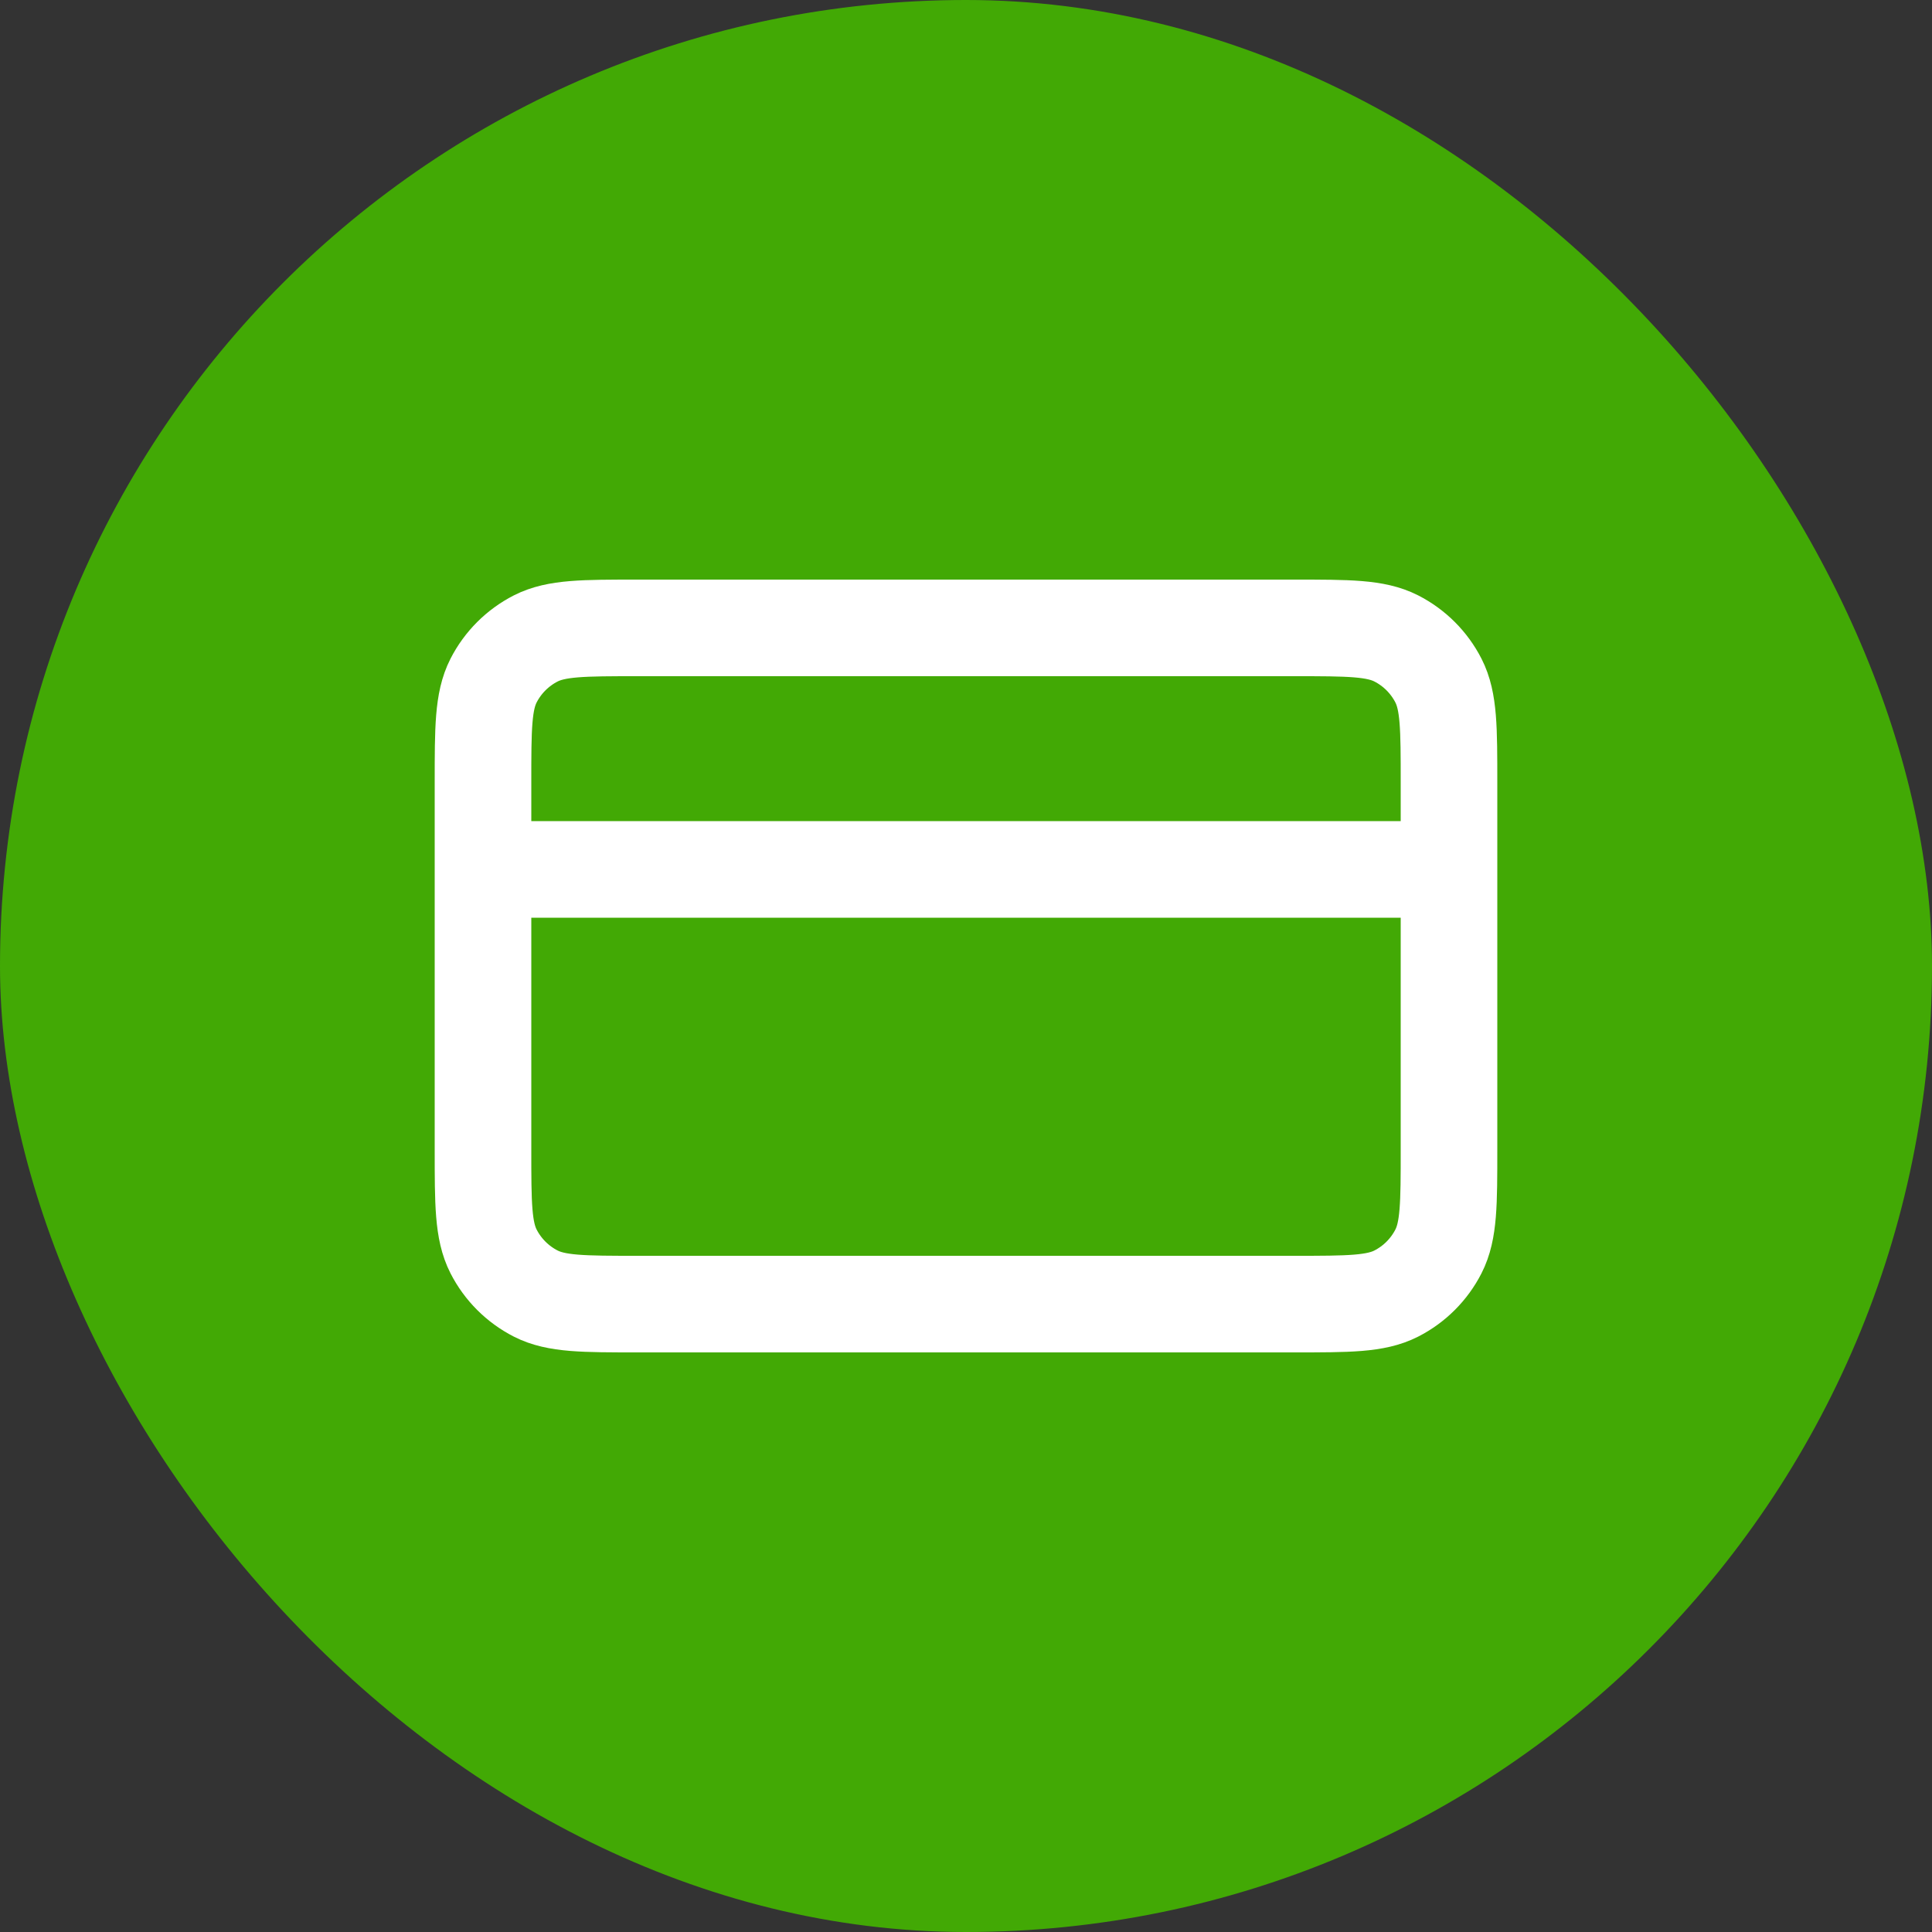
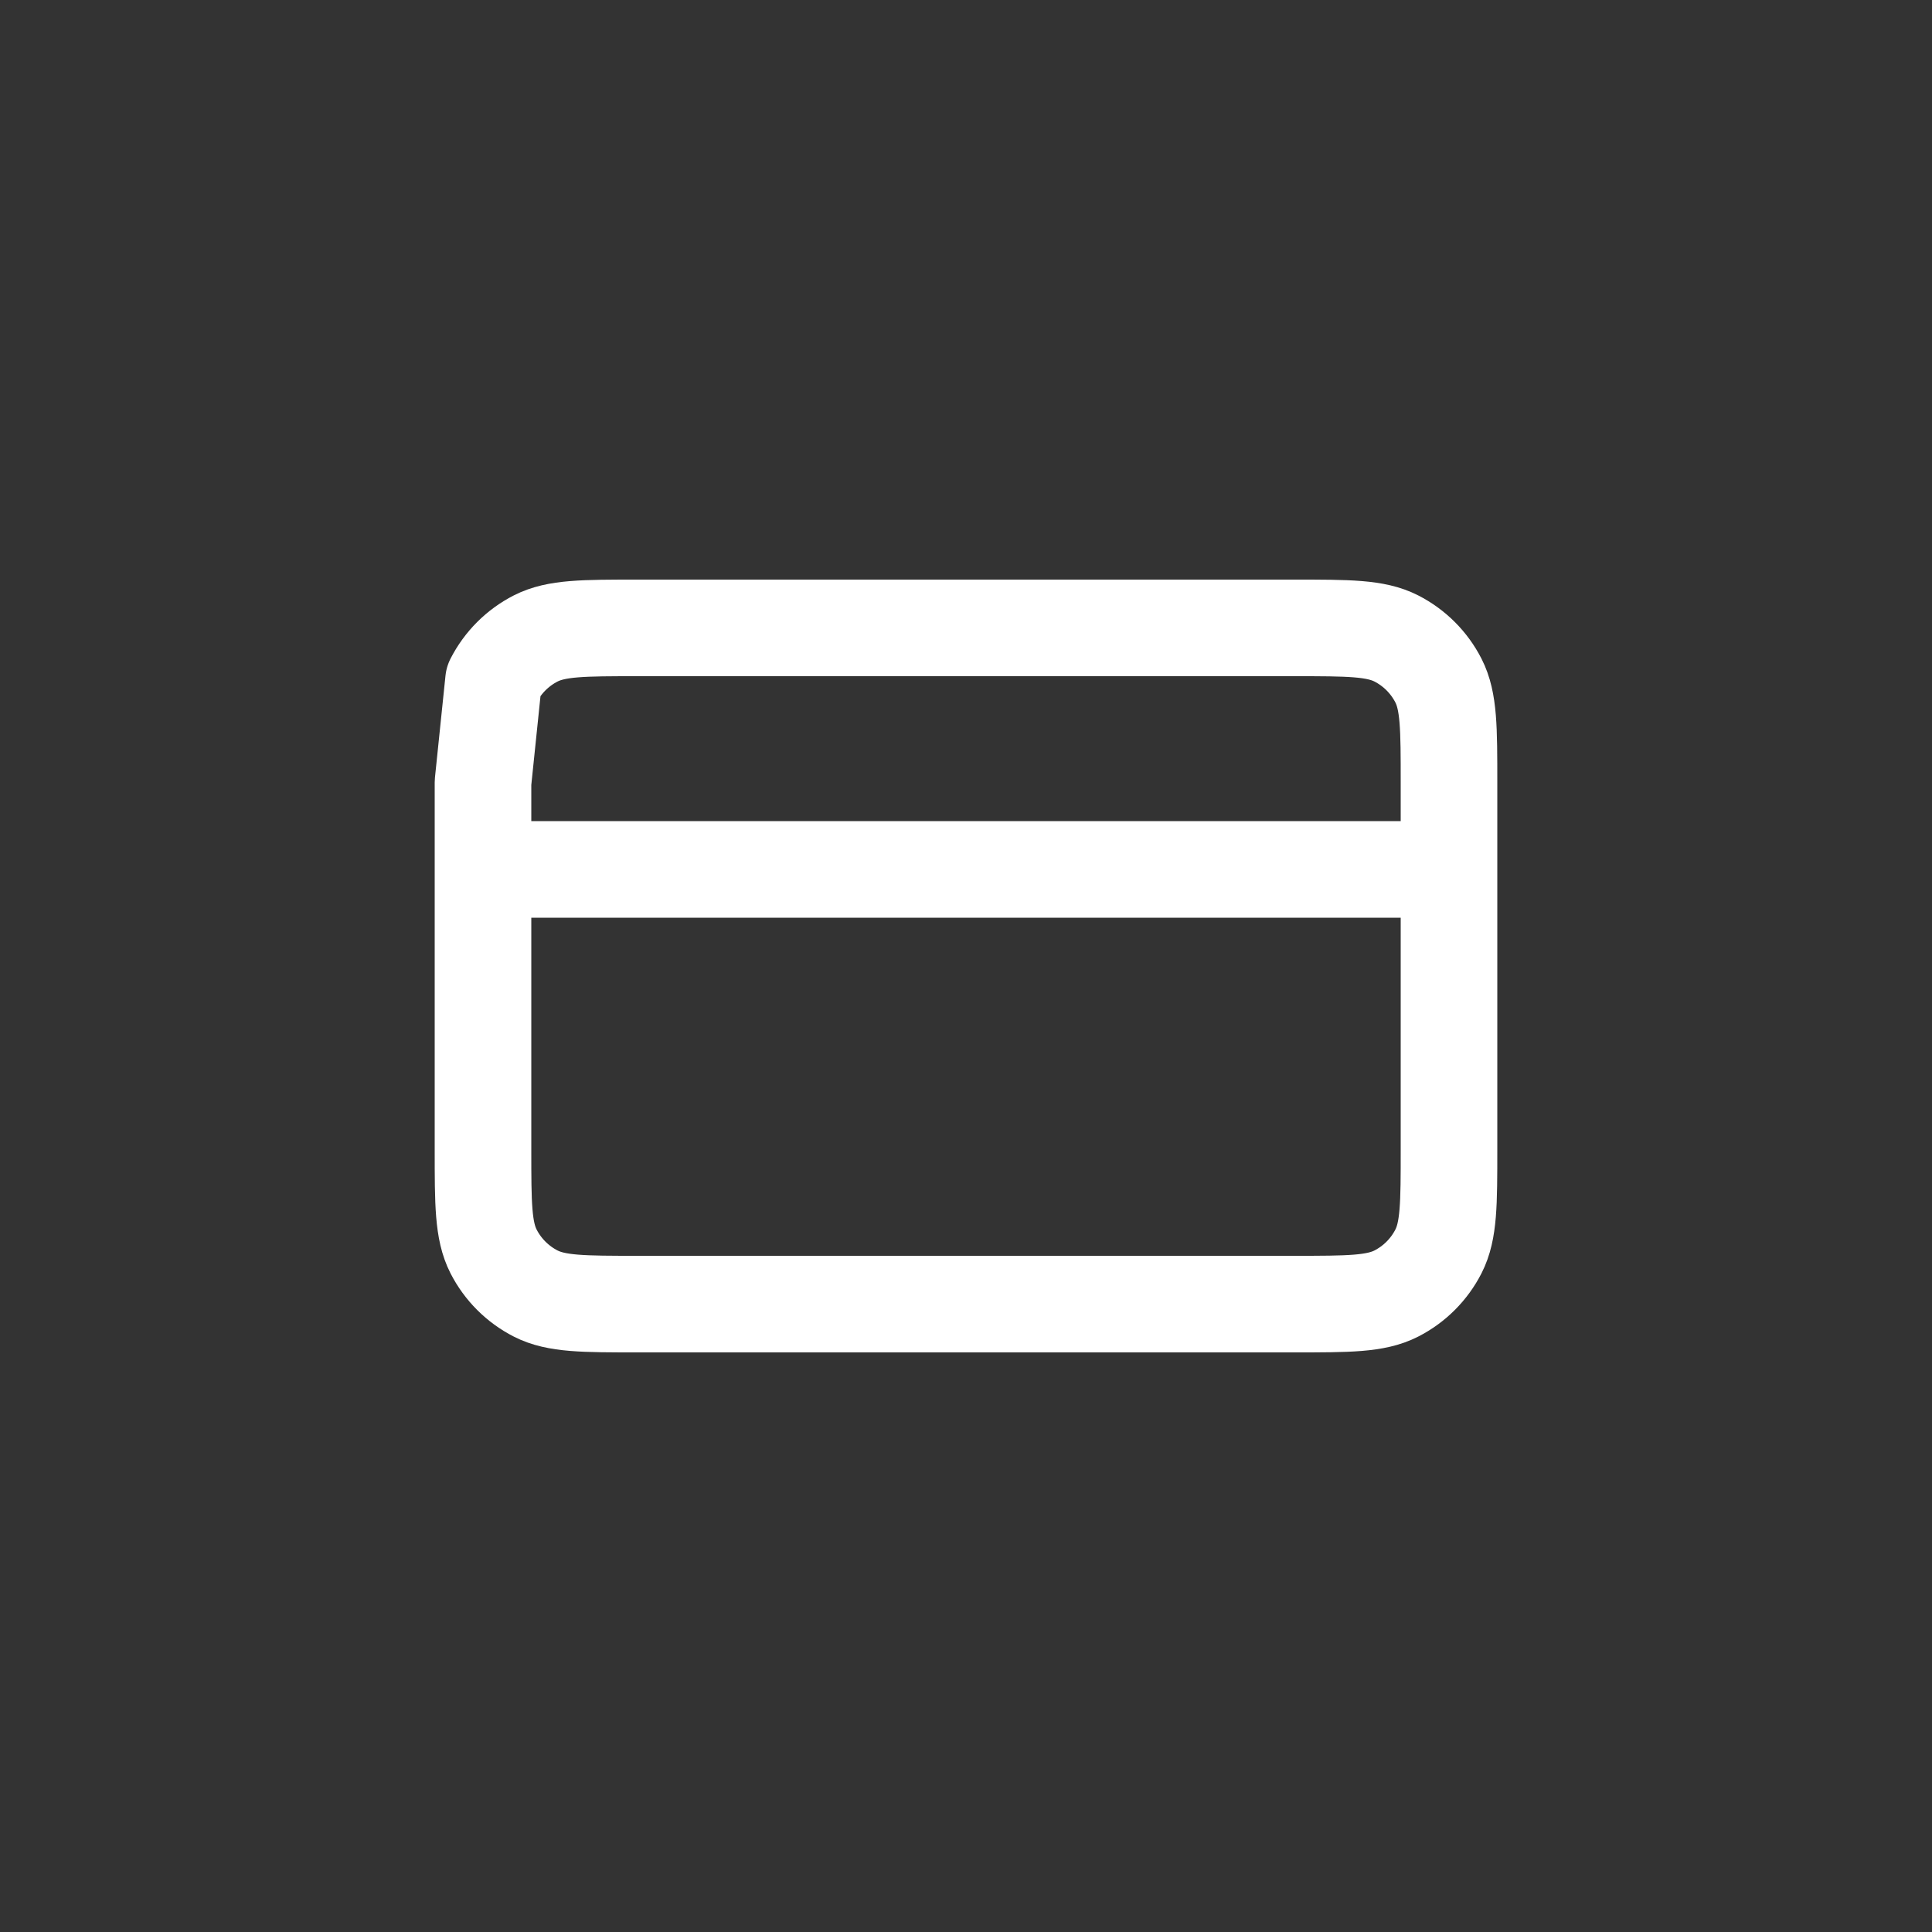
<svg xmlns="http://www.w3.org/2000/svg" width="40" height="40" viewBox="0 0 40 40" fill="none">
  <rect x="0" y="0" width="40" height="40" fill="#333333" stroke="none" />
-   <rect width="40" height="40" rx="20" fill="#42A905" />
-   <path d="M30 18H10M10 16.2L10 23.8C10 24.92 10 25.48 10.218 25.908C10.41 26.284 10.716 26.59 11.092 26.782C11.52 27 12.08 27 13.2 27L26.8 27C27.92 27 28.48 27 28.908 26.782C29.284 26.59 29.59 26.284 29.782 25.908C30 25.48 30 24.92 30 23.8V16.2C30 15.08 30 14.52 29.782 14.092C29.59 13.716 29.284 13.41 28.908 13.218C28.48 13 27.92 13 26.8 13L13.2 13C12.08 13 11.52 13 11.092 13.218C10.716 13.41 10.41 13.716 10.218 14.092C10 14.52 10 15.08 10 16.2Z" stroke="white" stroke-width="2" stroke-linecap="round" stroke-linejoin="round" />
+   <path d="M30 18H10M10 16.2L10 23.8C10 24.92 10 25.48 10.218 25.908C10.41 26.284 10.716 26.59 11.092 26.782C11.52 27 12.08 27 13.2 27L26.8 27C27.92 27 28.48 27 28.908 26.782C29.284 26.59 29.59 26.284 29.782 25.908C30 25.48 30 24.92 30 23.8V16.2C30 15.08 30 14.52 29.782 14.092C29.59 13.716 29.284 13.41 28.908 13.218C28.48 13 27.92 13 26.8 13L13.2 13C12.08 13 11.52 13 11.092 13.218C10.716 13.41 10.41 13.716 10.218 14.092Z" stroke="white" stroke-width="2" stroke-linecap="round" stroke-linejoin="round" />
</svg>